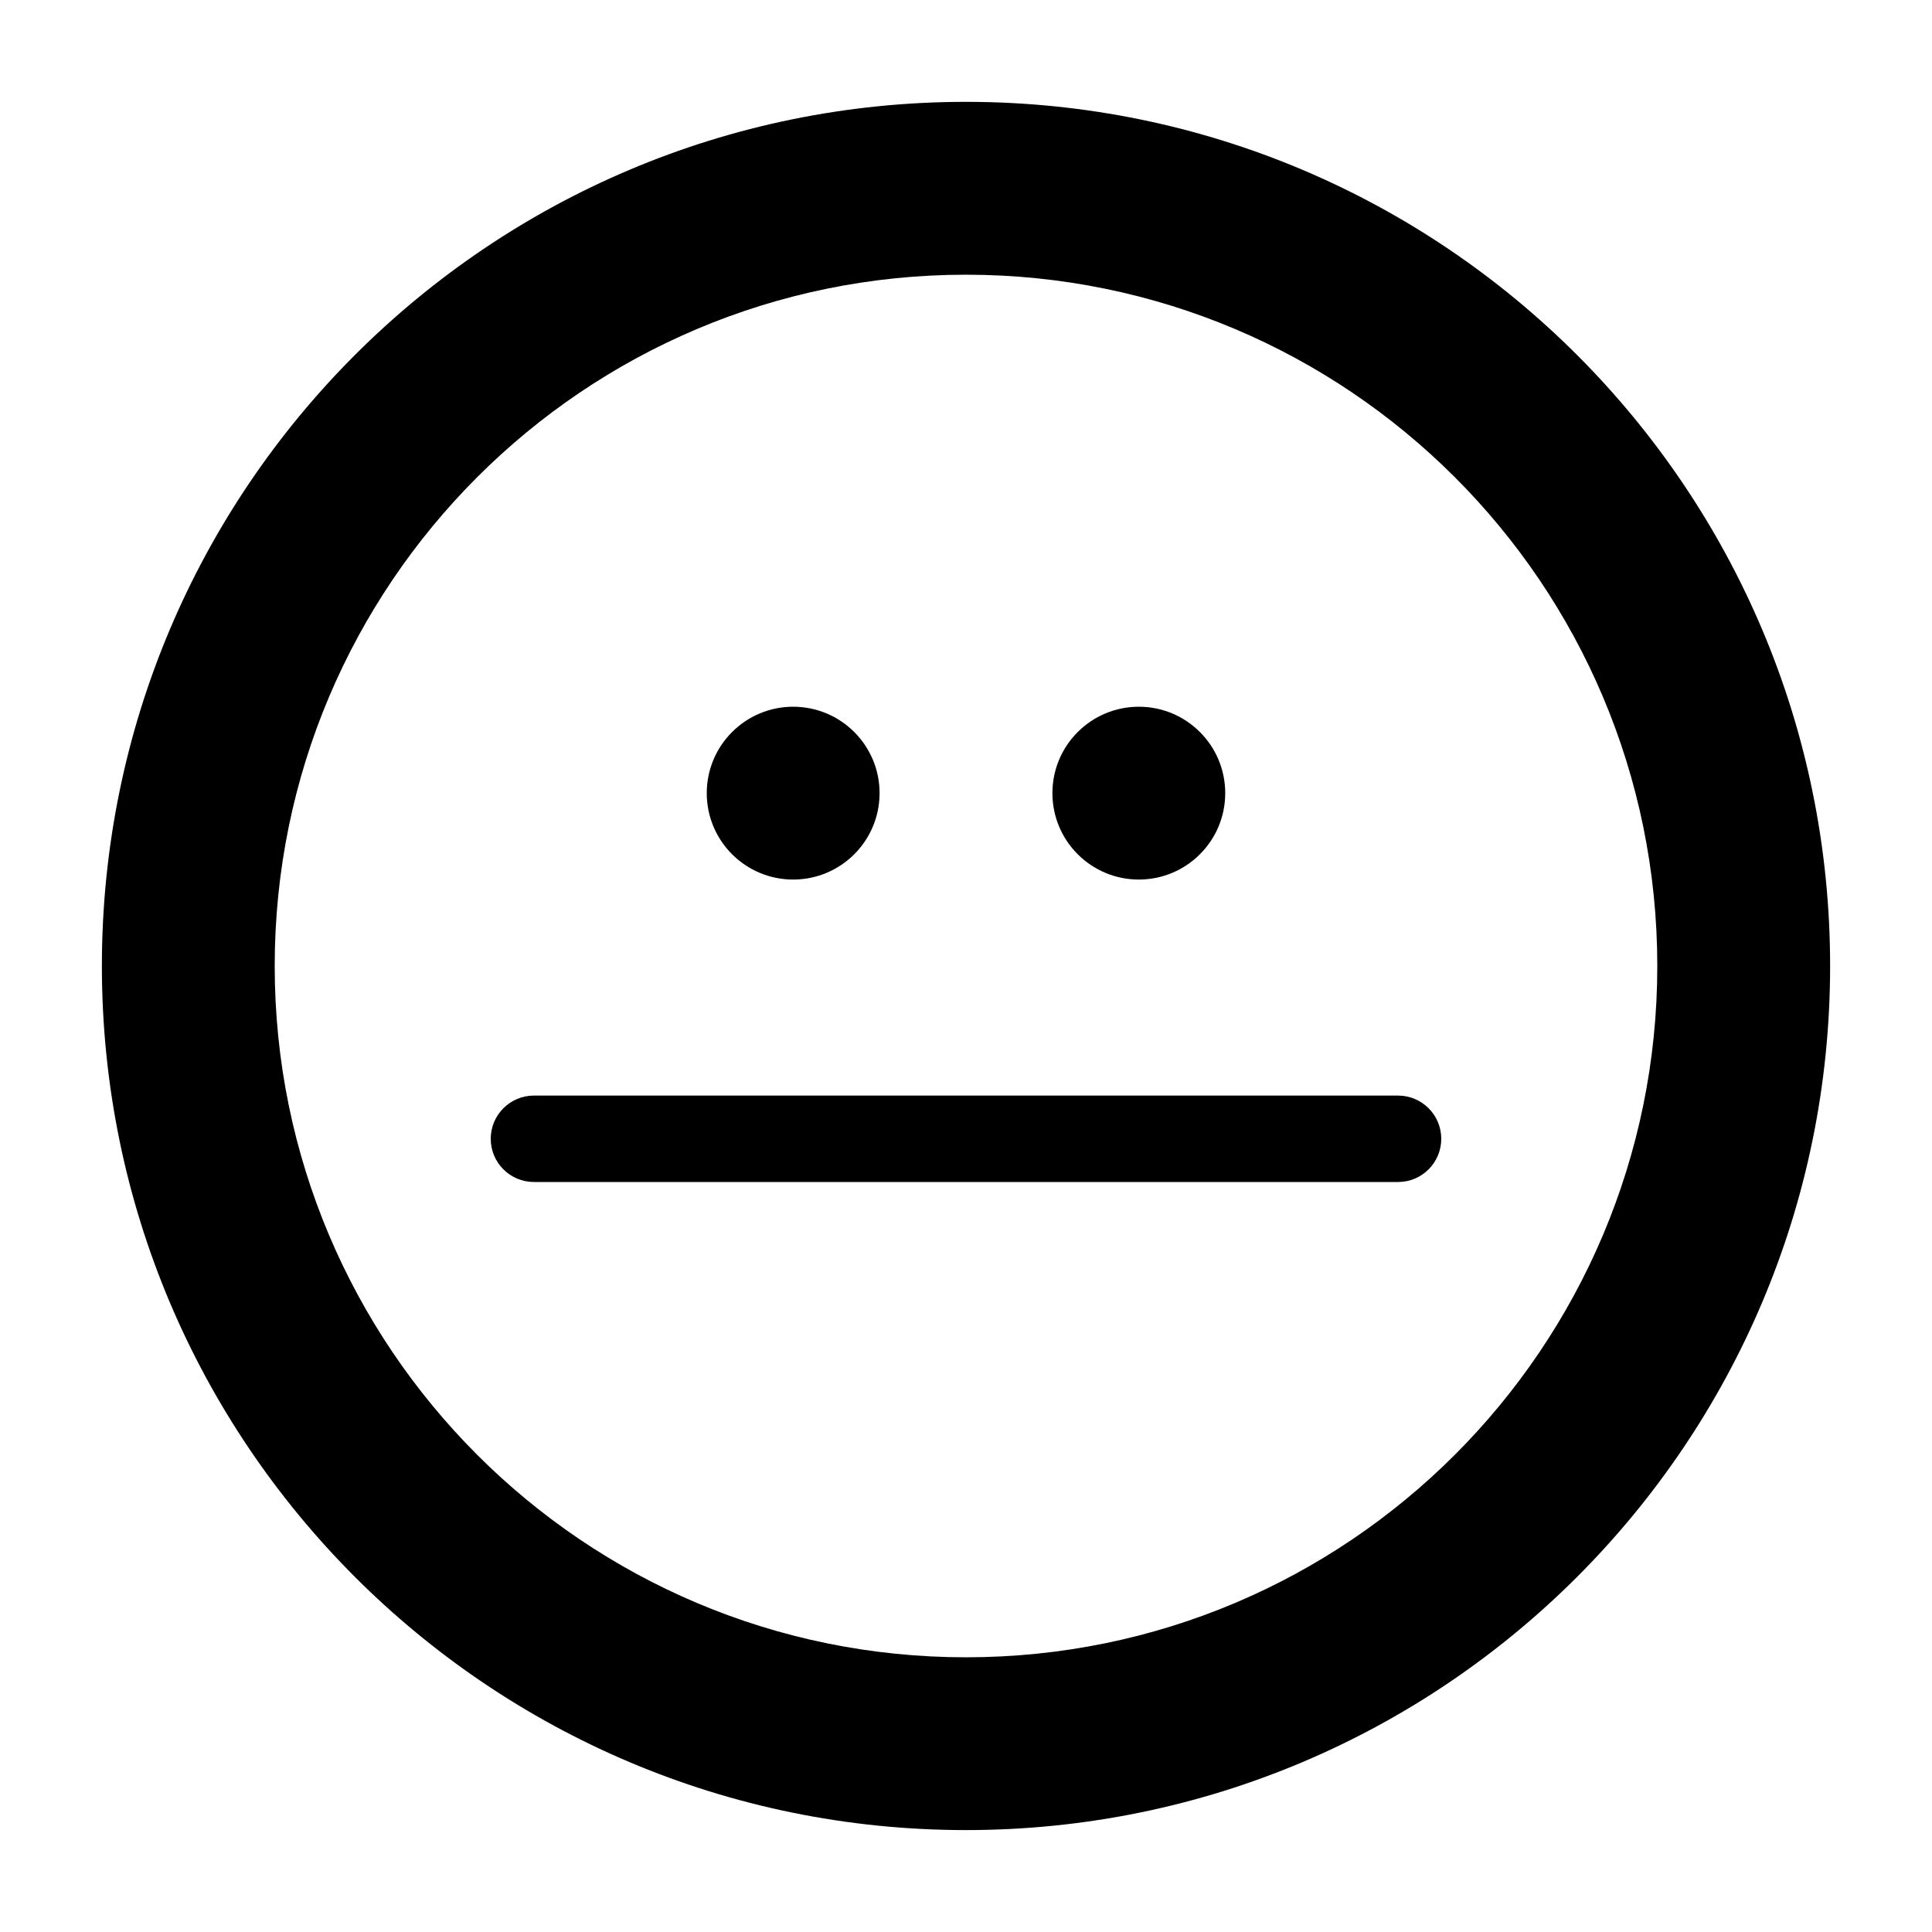
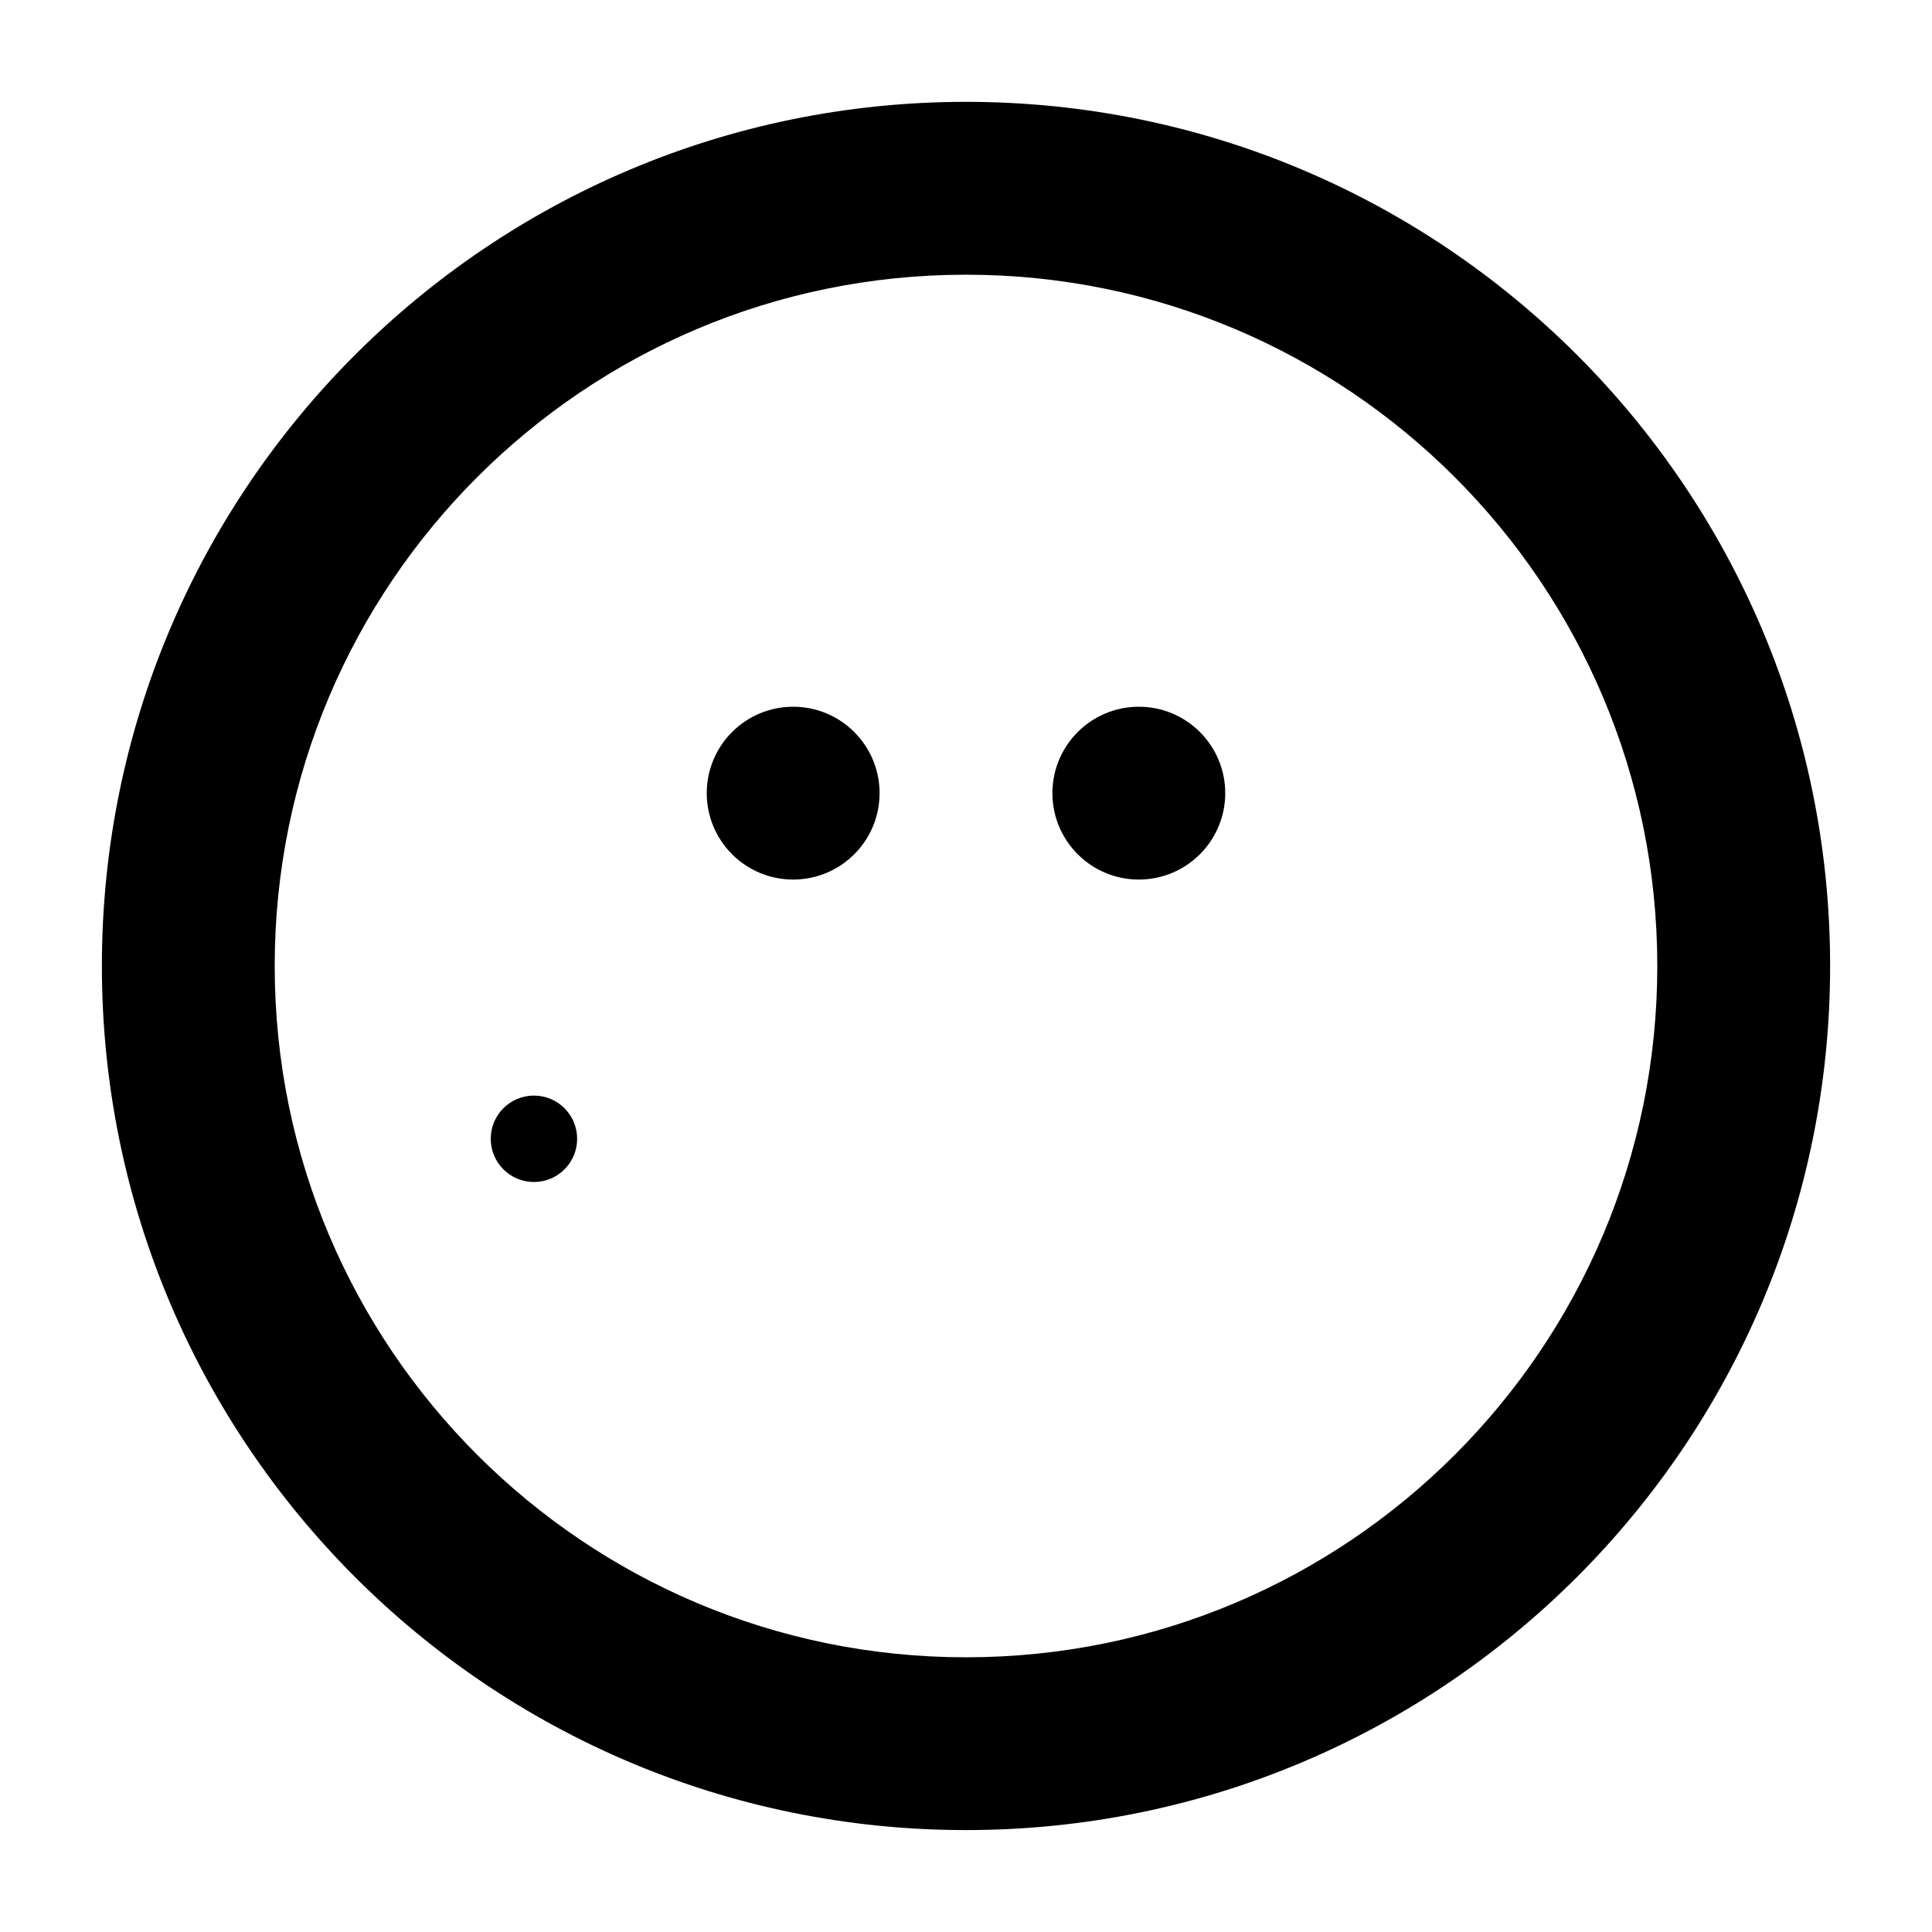
<svg xmlns="http://www.w3.org/2000/svg" fill="#000000" width="800px" height="800px" version="1.1" viewBox="144 144 512 512">
-   <path d="m400 583.2c101.18 0 183.2-82.023 183.2-183.2 0-101.18-82.023-183.2-183.2-183.2-101.18 0-183.2 82.02-183.2 183.2 0 101.18 82.02 183.2 183.2 183.2zm0-412.21c126.47 0 229 102.53 229 229 0 126.47-102.53 229-229 229-126.48 0-229-102.53-229-229 0-126.48 102.53-229 229-229zm114.5 263.35h-229c-6.324 0-11.449 5.129-11.449 11.453s5.125 11.449 11.449 11.449h229c6.324 0 11.449-5.125 11.449-11.449s-5.125-11.453-11.449-11.453zm-160.3-103.05c-12.648 0-22.902 10.254-22.902 22.902 0 12.645 10.254 22.898 22.902 22.898 12.645 0 22.898-10.254 22.898-22.898 0-12.648-10.254-22.902-22.898-22.902zm91.602 0c-12.648 0-22.902 10.254-22.902 22.902 0 12.645 10.254 22.898 22.902 22.898 12.645 0 22.898-10.254 22.898-22.898 0-12.648-10.254-22.902-22.898-22.902z" />
+   <path d="m400 583.2c101.18 0 183.2-82.023 183.2-183.2 0-101.18-82.023-183.2-183.2-183.2-101.18 0-183.2 82.02-183.2 183.2 0 101.18 82.02 183.2 183.2 183.2zm0-412.21c126.47 0 229 102.53 229 229 0 126.47-102.53 229-229 229-126.48 0-229-102.53-229-229 0-126.48 102.53-229 229-229zm114.5 263.35h-229c-6.324 0-11.449 5.129-11.449 11.453s5.125 11.449 11.449 11.449c6.324 0 11.449-5.125 11.449-11.449s-5.125-11.453-11.449-11.453zm-160.3-103.05c-12.648 0-22.902 10.254-22.902 22.902 0 12.645 10.254 22.898 22.902 22.898 12.645 0 22.898-10.254 22.898-22.898 0-12.648-10.254-22.902-22.898-22.902zm91.602 0c-12.648 0-22.902 10.254-22.902 22.902 0 12.645 10.254 22.898 22.902 22.898 12.645 0 22.898-10.254 22.898-22.898 0-12.648-10.254-22.902-22.898-22.902z" />
</svg>